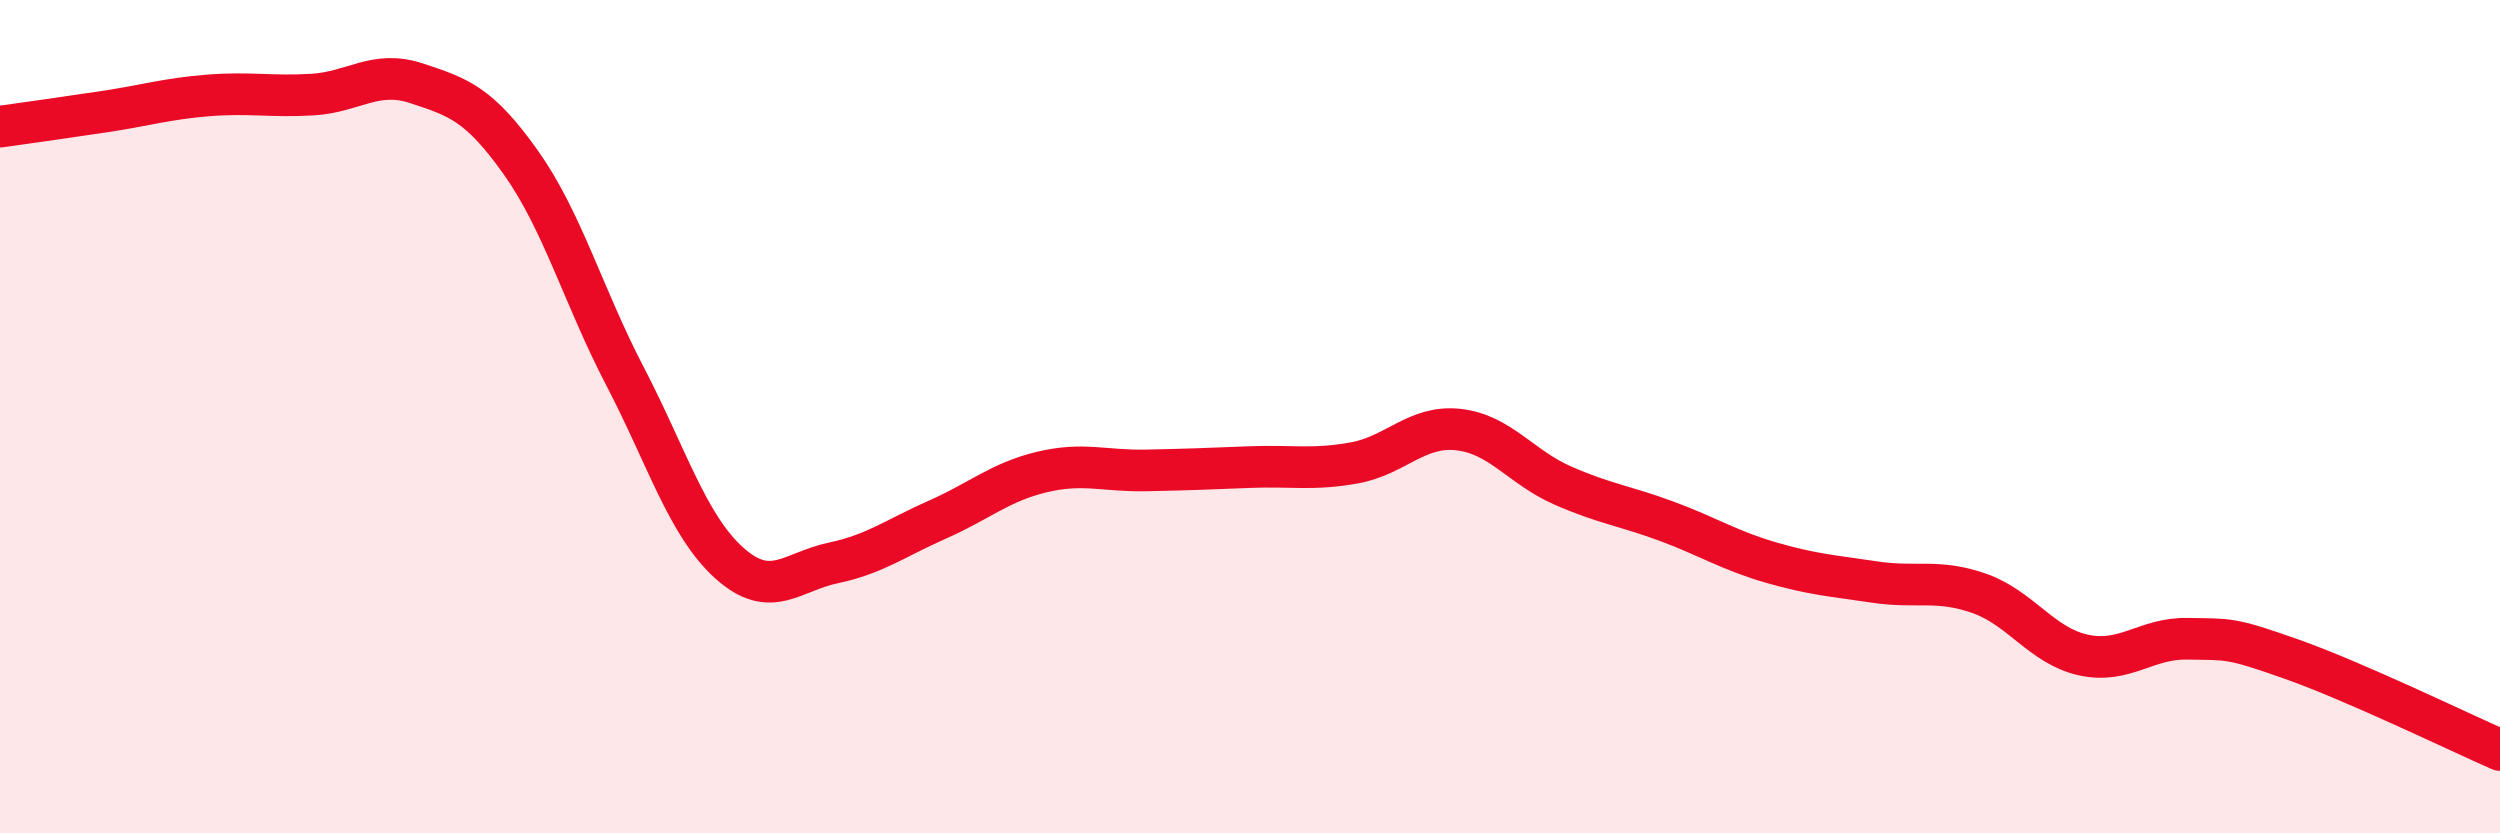
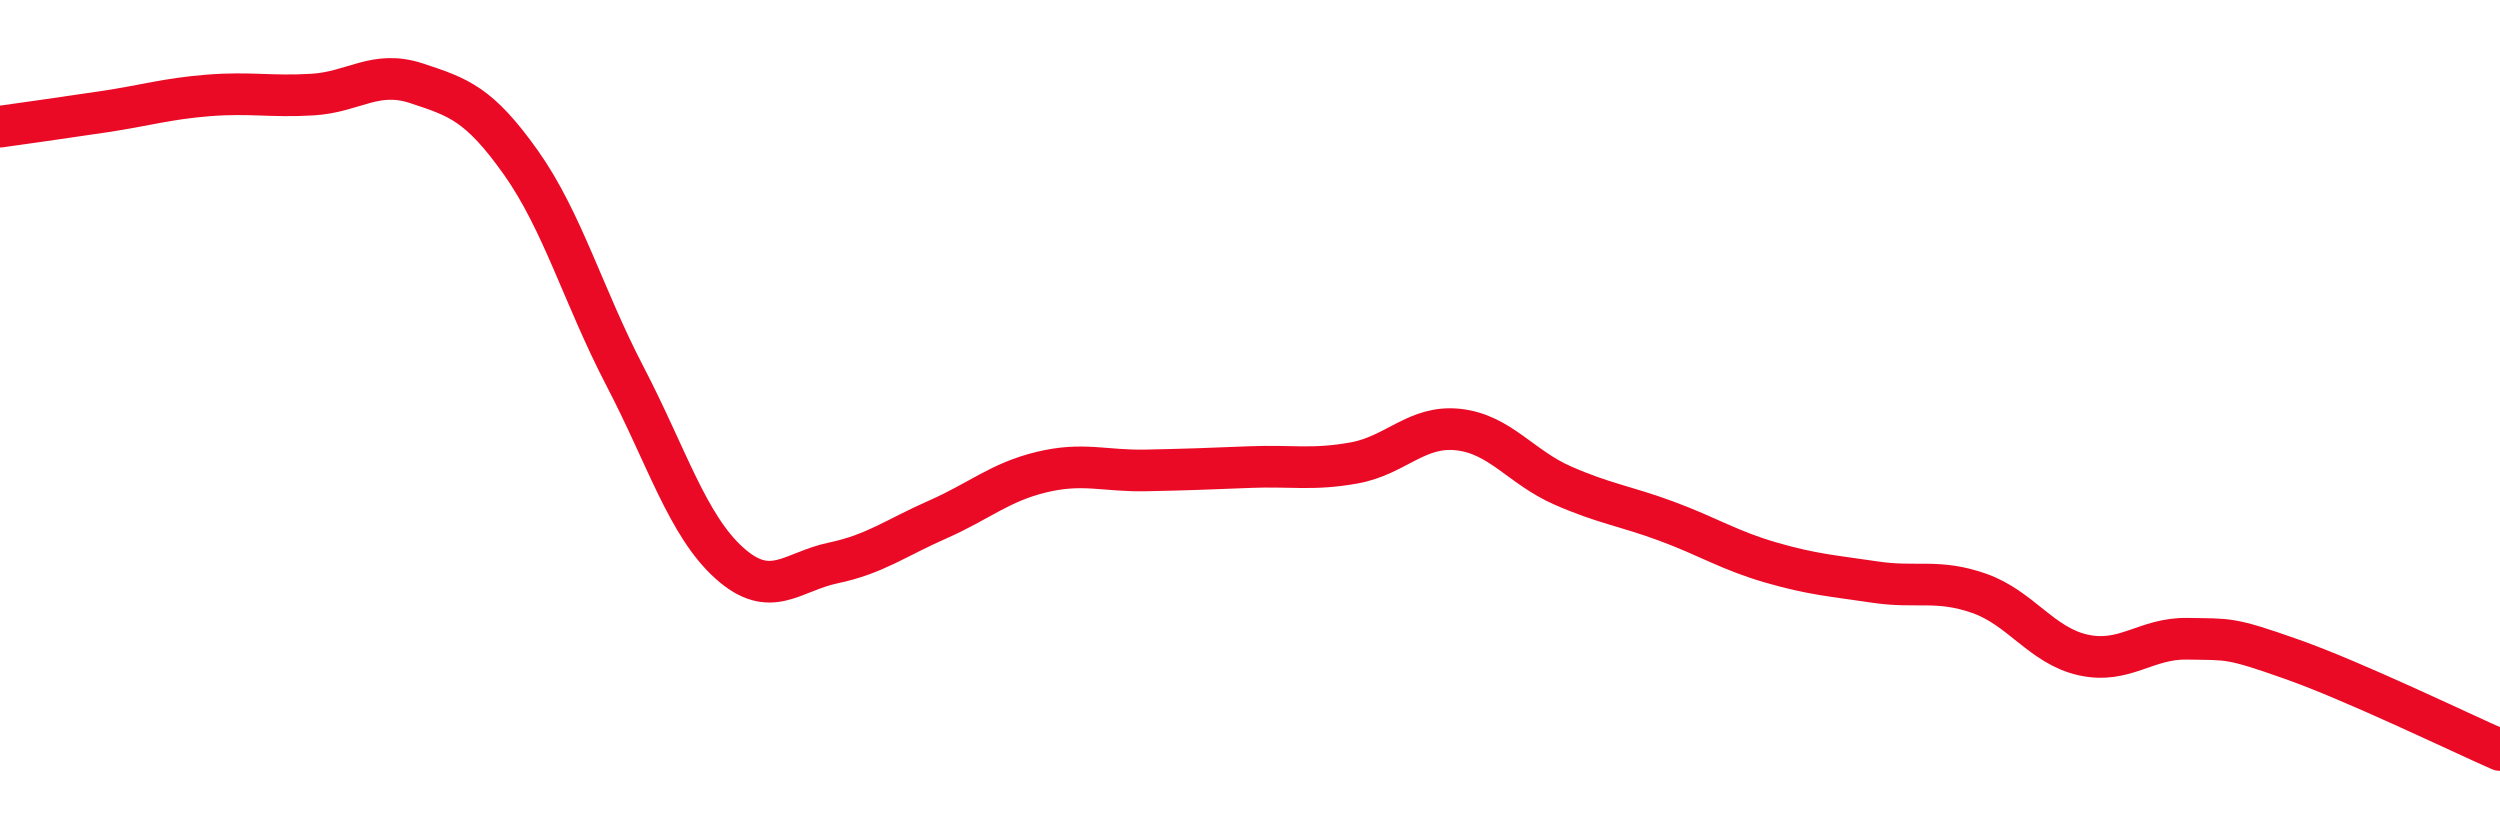
<svg xmlns="http://www.w3.org/2000/svg" width="60" height="20" viewBox="0 0 60 20">
-   <path d="M 0,3.04 C 0.5,2.97 1.5,2.83 2.5,2.68 C 3.5,2.53 4,2.37 5,2.29 C 6,2.21 6.5,2.33 7.5,2.27 C 8.5,2.21 9,1.67 10,2 C 11,2.33 11.5,2.49 12.5,3.9 C 13.5,5.31 14,7.11 15,9.03 C 16,10.95 16.5,12.61 17.5,13.51 C 18.5,14.41 19,13.72 20,13.51 C 21,13.3 21.5,12.91 22.5,12.47 C 23.5,12.03 24,11.57 25,11.33 C 26,11.09 26.5,11.31 27.5,11.29 C 28.5,11.27 29,11.25 30,11.21 C 31,11.17 31.5,11.29 32.5,11.11 C 33.5,10.93 34,10.2 35,10.31 C 36,10.42 36.5,11.21 37.5,11.65 C 38.5,12.09 39,12.14 40,12.51 C 41,12.88 41.5,13.21 42.5,13.5 C 43.5,13.79 44,13.82 45,13.97 C 46,14.12 46.5,13.89 47.5,14.24 C 48.5,14.59 49,15.5 50,15.72 C 51,15.94 51.5,15.31 52.5,15.33 C 53.5,15.35 53.5,15.29 55,15.82 C 56.5,16.35 59,17.56 60,18L60 20L0 20Z" fill="#EB0A25" opacity="0.1" stroke-linecap="round" stroke-linejoin="round" />
  <path d="M 0,3.04 C 0.5,2.97 1.5,2.83 2.5,2.68 C 3.5,2.53 4,2.37 5,2.29 C 6,2.21 6.5,2.33 7.5,2.27 C 8.5,2.21 9,1.67 10,2 C 11,2.33 11.5,2.49 12.5,3.9 C 13.5,5.31 14,7.11 15,9.03 C 16,10.95 16.5,12.61 17.5,13.51 C 18.5,14.41 19,13.72 20,13.51 C 21,13.3 21.5,12.91 22.5,12.47 C 23.5,12.03 24,11.57 25,11.33 C 26,11.09 26.5,11.31 27.5,11.29 C 28.5,11.27 29,11.25 30,11.21 C 31,11.17 31.5,11.29 32.5,11.11 C 33.5,10.93 34,10.2 35,10.31 C 36,10.42 36.5,11.21 37.5,11.65 C 38.5,12.09 39,12.14 40,12.51 C 41,12.88 41.5,13.21 42.5,13.5 C 43.5,13.79 44,13.82 45,13.97 C 46,14.12 46.5,13.89 47.5,14.24 C 48.5,14.59 49,15.5 50,15.72 C 51,15.94 51.5,15.31 52.5,15.33 C 53.5,15.35 53.5,15.29 55,15.82 C 56.5,16.35 59,17.56 60,18" stroke="#EB0A25" stroke-width="1" fill="none" stroke-linecap="round" stroke-linejoin="round" />
</svg>